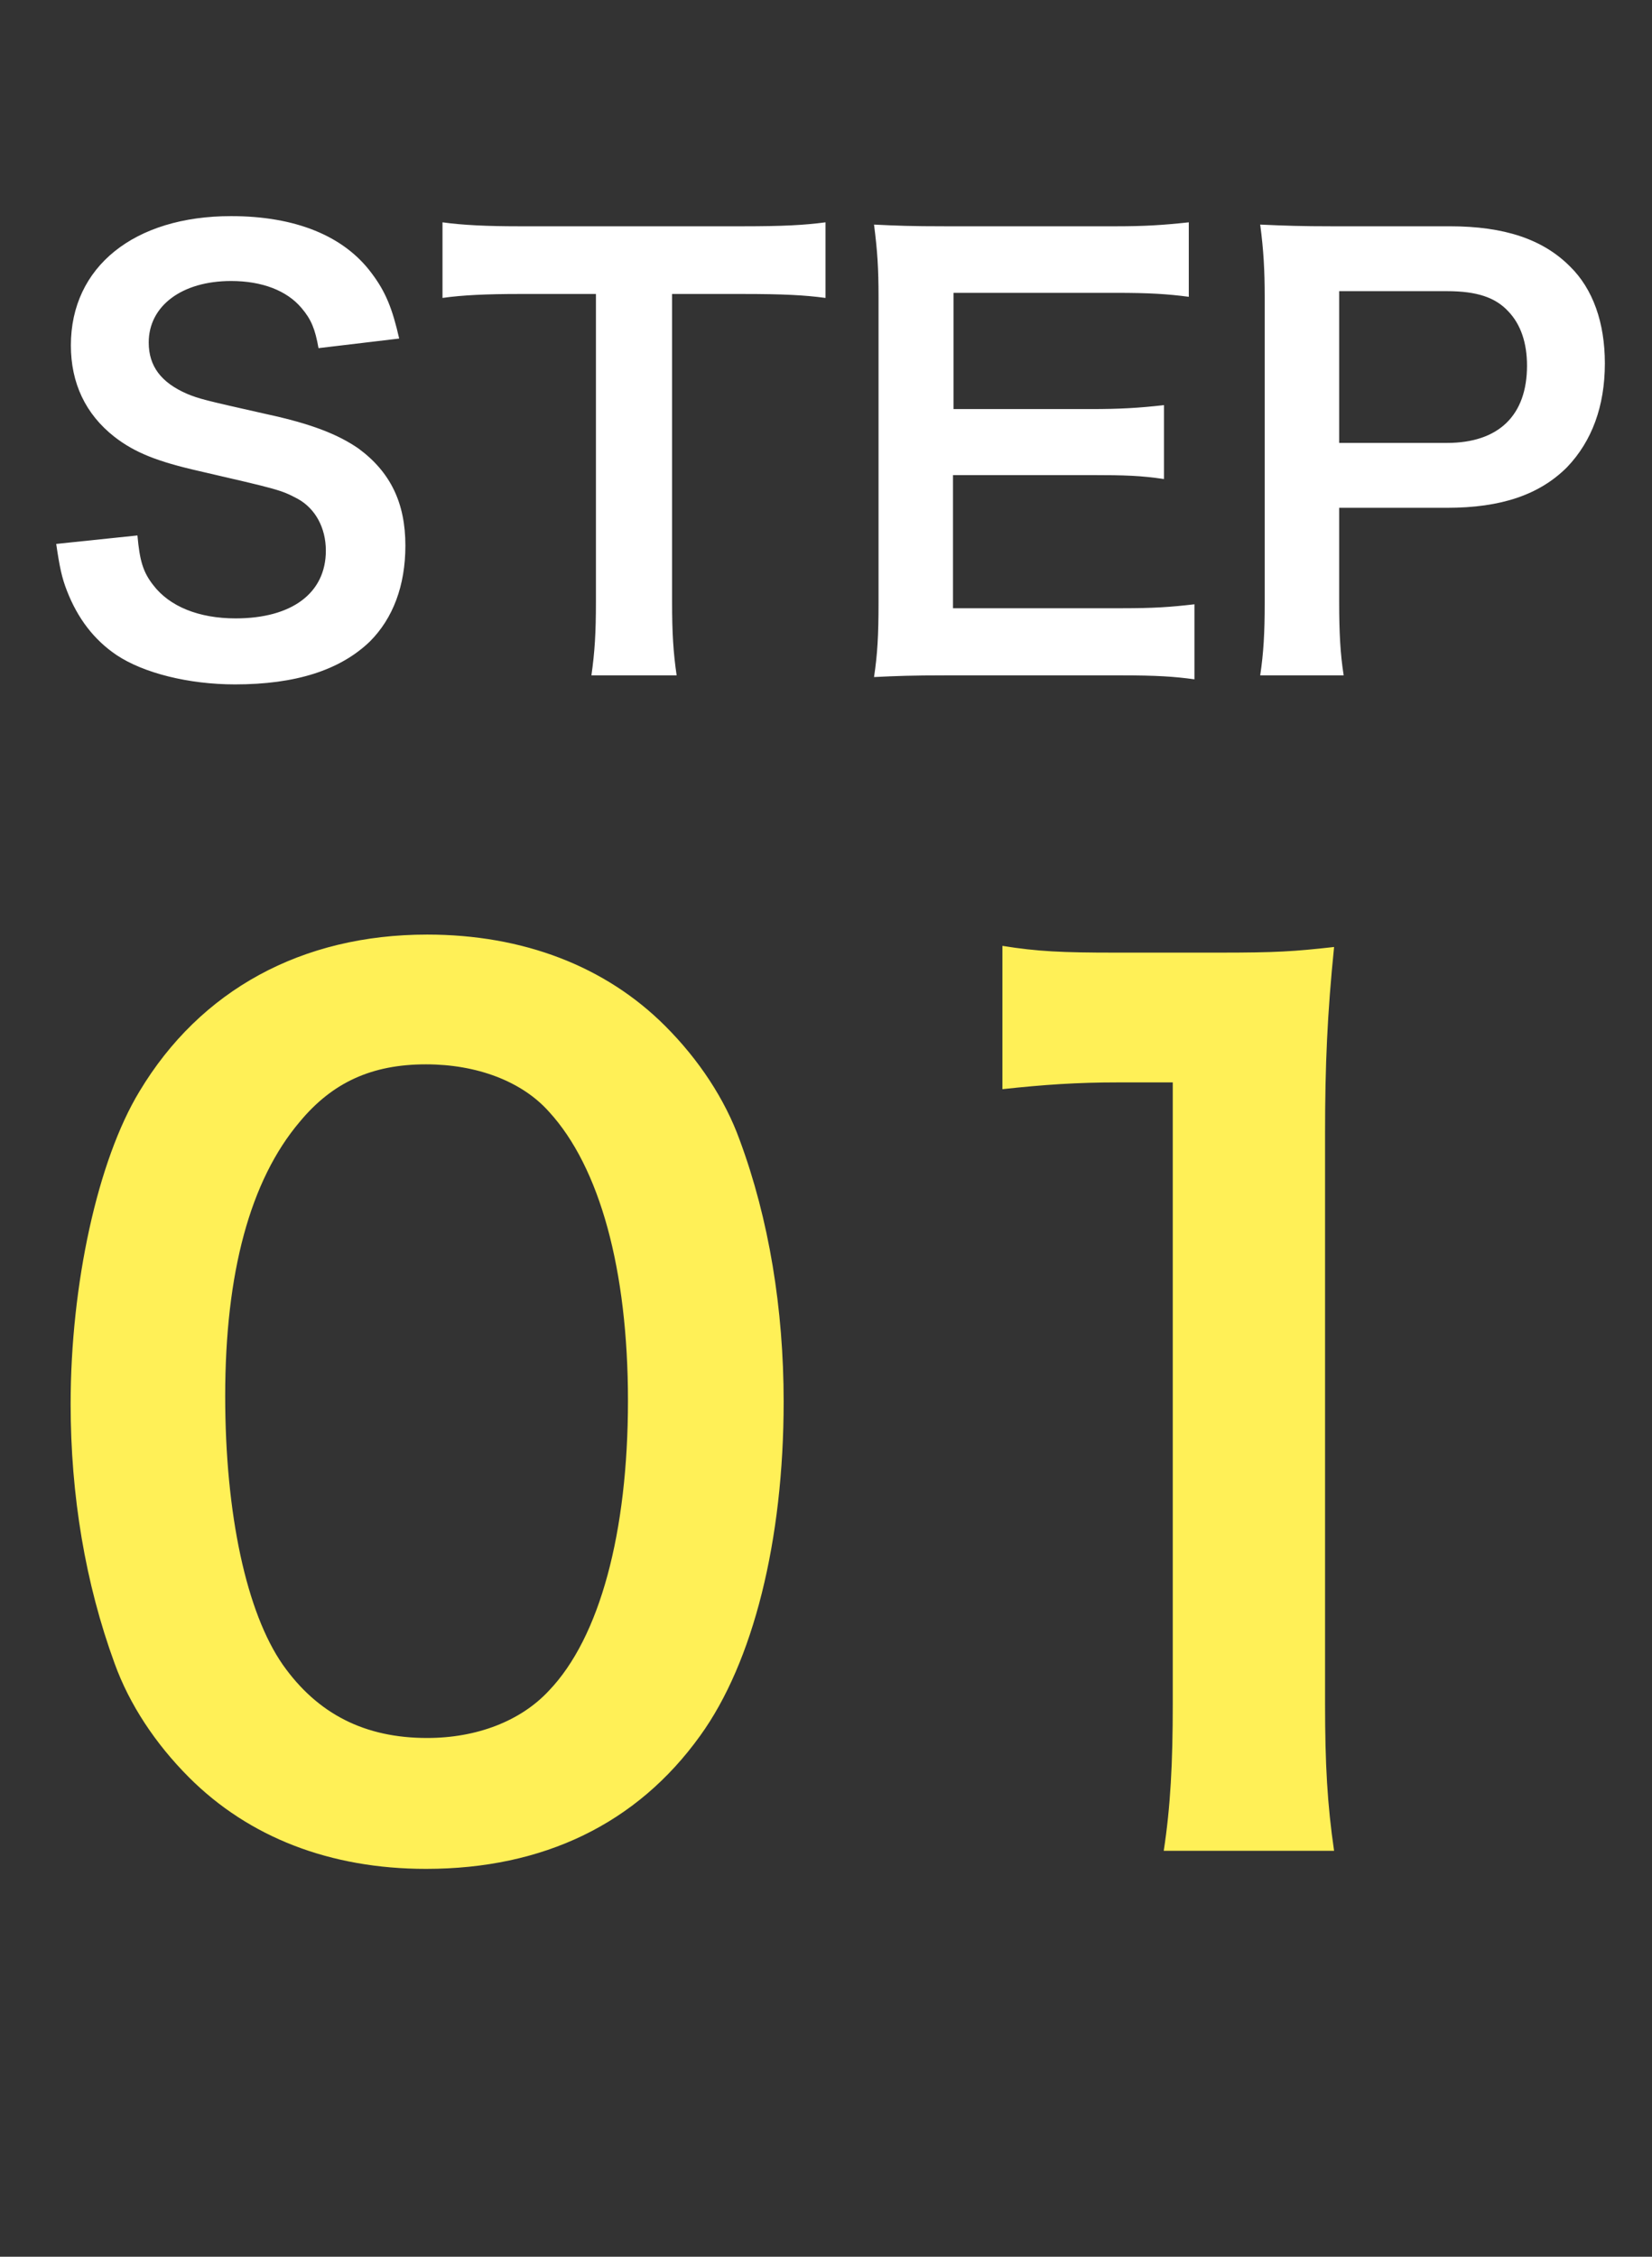
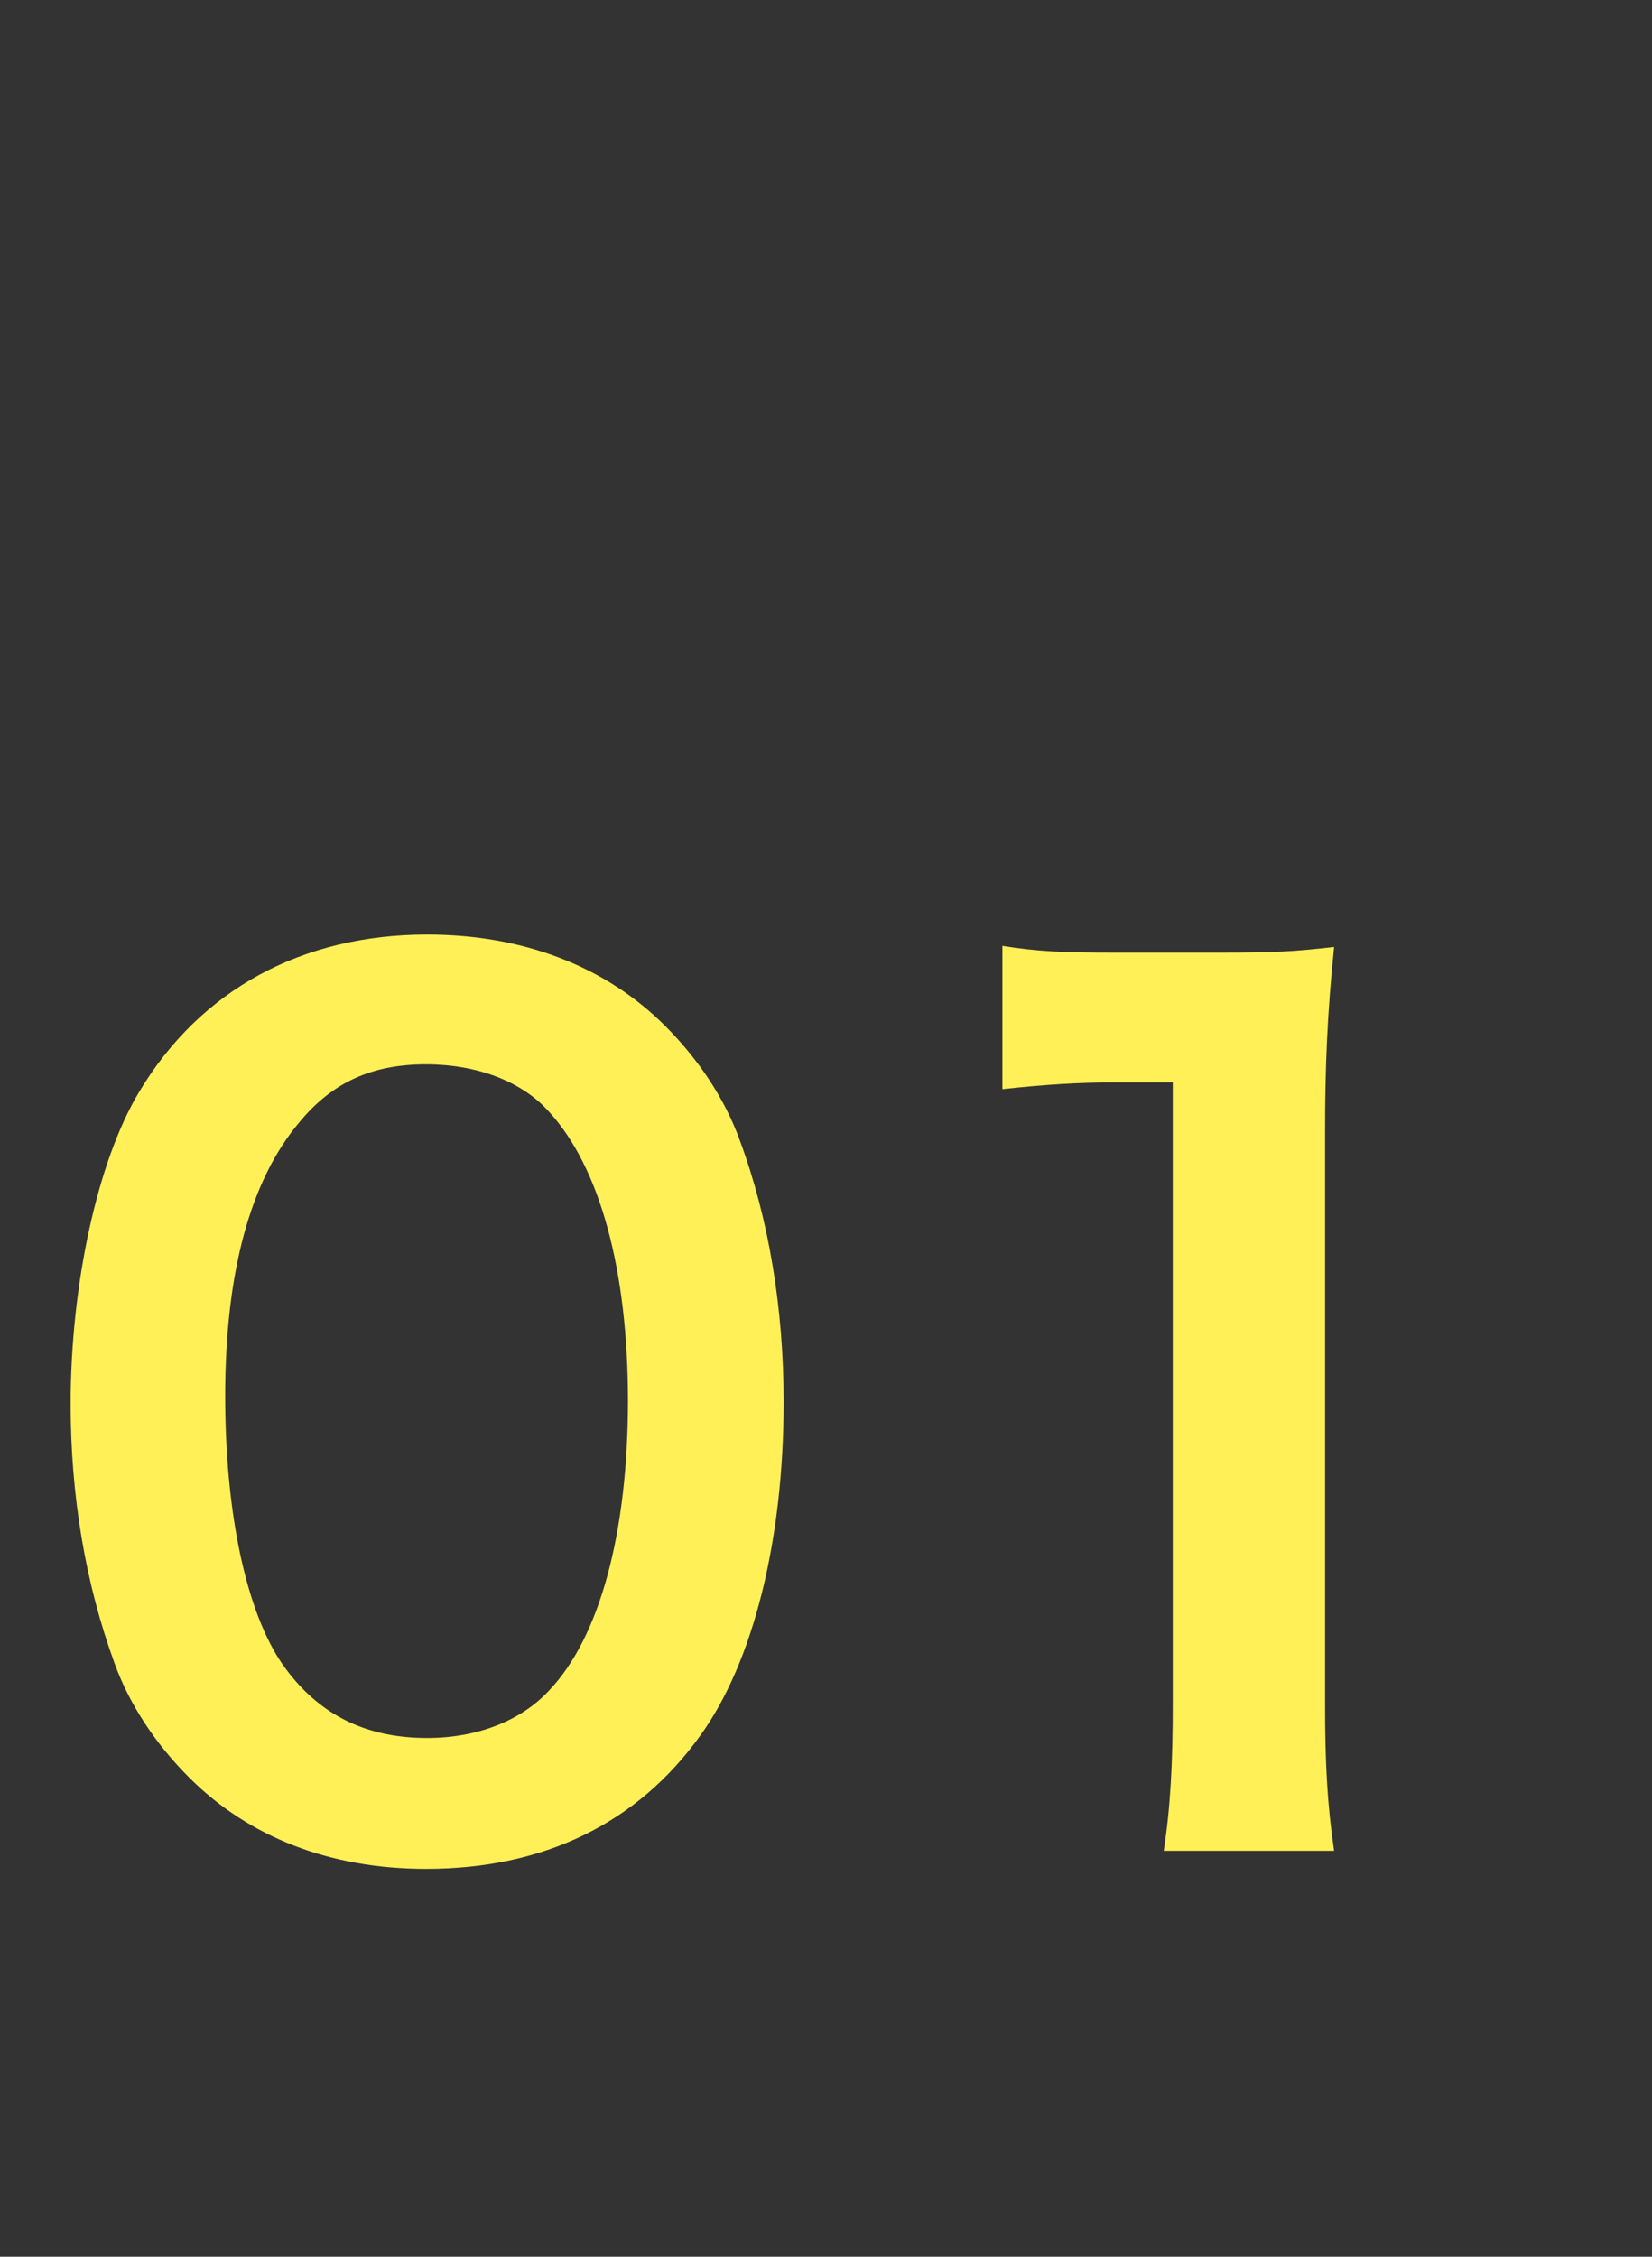
<svg xmlns="http://www.w3.org/2000/svg" width="41" height="56" viewBox="0 0 41 56" fill="none">
  <rect x="0" y="0" width="41" height="56" fill="#333333" stroke="none" />
-   <path d="M1.395 13.497L3.411 13.287C3.467 13.917 3.551 14.197 3.803 14.519C4.209 15.051 4.937 15.345 5.847 15.345C7.247 15.345 8.087 14.715 8.087 13.665C8.087 13.091 7.821 12.615 7.387 12.377C6.967 12.153 6.883 12.139 4.951 11.691C3.901 11.453 3.341 11.229 2.837 10.837C2.123 10.277 1.759 9.507 1.759 8.569C1.759 6.623 3.327 5.363 5.735 5.363C7.331 5.363 8.535 5.853 9.221 6.777C9.571 7.239 9.739 7.659 9.907 8.401L7.905 8.639C7.821 8.163 7.723 7.925 7.485 7.645C7.121 7.211 6.505 6.973 5.735 6.973C4.517 6.973 3.691 7.589 3.691 8.499C3.691 9.087 3.999 9.493 4.643 9.773C4.951 9.899 5.063 9.927 6.617 10.277C7.723 10.515 8.395 10.781 8.899 11.131C9.697 11.719 10.061 12.489 10.061 13.539C10.061 14.533 9.753 15.345 9.179 15.919C8.437 16.633 7.331 16.983 5.833 16.983C4.685 16.983 3.565 16.703 2.893 16.255C2.333 15.877 1.927 15.345 1.661 14.659C1.535 14.337 1.479 14.071 1.395 13.497ZM16.68 7.295V14.939C16.68 15.695 16.709 16.185 16.793 16.759H14.678C14.762 16.171 14.79 15.695 14.79 14.939V7.295H12.9C12.075 7.295 11.473 7.323 10.982 7.393V5.517C11.486 5.587 12.088 5.615 12.886 5.615H18.43C19.439 5.615 19.956 5.587 20.488 5.517V7.393C19.971 7.323 19.439 7.295 18.43 7.295H16.68ZM29.644 14.995V16.857C29.14 16.787 28.692 16.759 27.838 16.759H23.47C22.63 16.759 22.252 16.773 21.692 16.801C21.776 16.241 21.804 15.779 21.804 14.953V7.379C21.804 6.651 21.776 6.231 21.692 5.573C22.252 5.601 22.616 5.615 23.47 5.615H27.698C28.398 5.615 28.86 5.587 29.504 5.517V7.365C28.972 7.295 28.524 7.267 27.698 7.267H23.666V10.151H27.068C27.796 10.151 28.272 10.123 28.888 10.053V11.887C28.314 11.803 27.936 11.789 27.068 11.789H23.652V15.093H27.852C28.636 15.093 29.042 15.065 29.644 14.995ZM33.348 16.759H31.276C31.36 16.199 31.388 15.709 31.388 14.953V7.379C31.388 6.707 31.36 6.203 31.276 5.573C31.878 5.601 32.312 5.615 33.054 5.615H35.98C37.338 5.615 38.29 5.937 38.962 6.609C39.536 7.169 39.83 8.009 39.83 9.017C39.83 10.081 39.508 10.949 38.892 11.593C38.206 12.279 37.254 12.601 35.91 12.601H33.236V14.939C33.236 15.695 33.264 16.227 33.348 16.759ZM33.236 10.991H35.91C37.198 10.991 37.898 10.305 37.898 9.073C37.898 8.513 37.744 8.051 37.436 7.729C37.114 7.379 36.652 7.225 35.91 7.225H33.236V10.991Z" fill="white" />
  <path d="M10.573 46.375C8.193 46.375 6.177 45.591 4.693 44.107C3.853 43.267 3.209 42.287 2.845 41.279C2.117 39.291 1.753 37.107 1.753 34.839C1.753 31.871 2.425 28.791 3.461 27.083C4.973 24.563 7.493 23.191 10.601 23.191C12.981 23.191 15.025 23.975 16.509 25.459C17.349 26.299 17.993 27.279 18.357 28.287C19.085 30.247 19.449 32.487 19.449 34.783C19.449 38.227 18.693 41.251 17.377 43.071C15.809 45.255 13.485 46.375 10.573 46.375ZM10.601 43.127C11.833 43.127 12.925 42.707 13.625 41.951C14.885 40.635 15.585 38.031 15.585 34.755C15.585 31.507 14.885 28.959 13.625 27.587C12.953 26.831 11.833 26.411 10.573 26.411C9.229 26.411 8.249 26.859 7.437 27.839C6.205 29.295 5.589 31.591 5.589 34.643C5.589 37.583 6.121 40.019 7.017 41.307C7.885 42.539 9.061 43.127 10.601 43.127ZM33.11 45.927H28.882C29.05 44.835 29.106 43.743 29.106 42.287V26.859H27.762C26.726 26.859 25.914 26.915 24.878 27.027V23.471C25.746 23.611 26.362 23.639 27.678 23.639H30.254C31.682 23.639 32.102 23.611 33.11 23.499C32.942 25.151 32.886 26.439 32.886 28.119V42.287C32.886 43.771 32.942 44.779 33.11 45.927Z" fill="#FFF057" />
</svg>